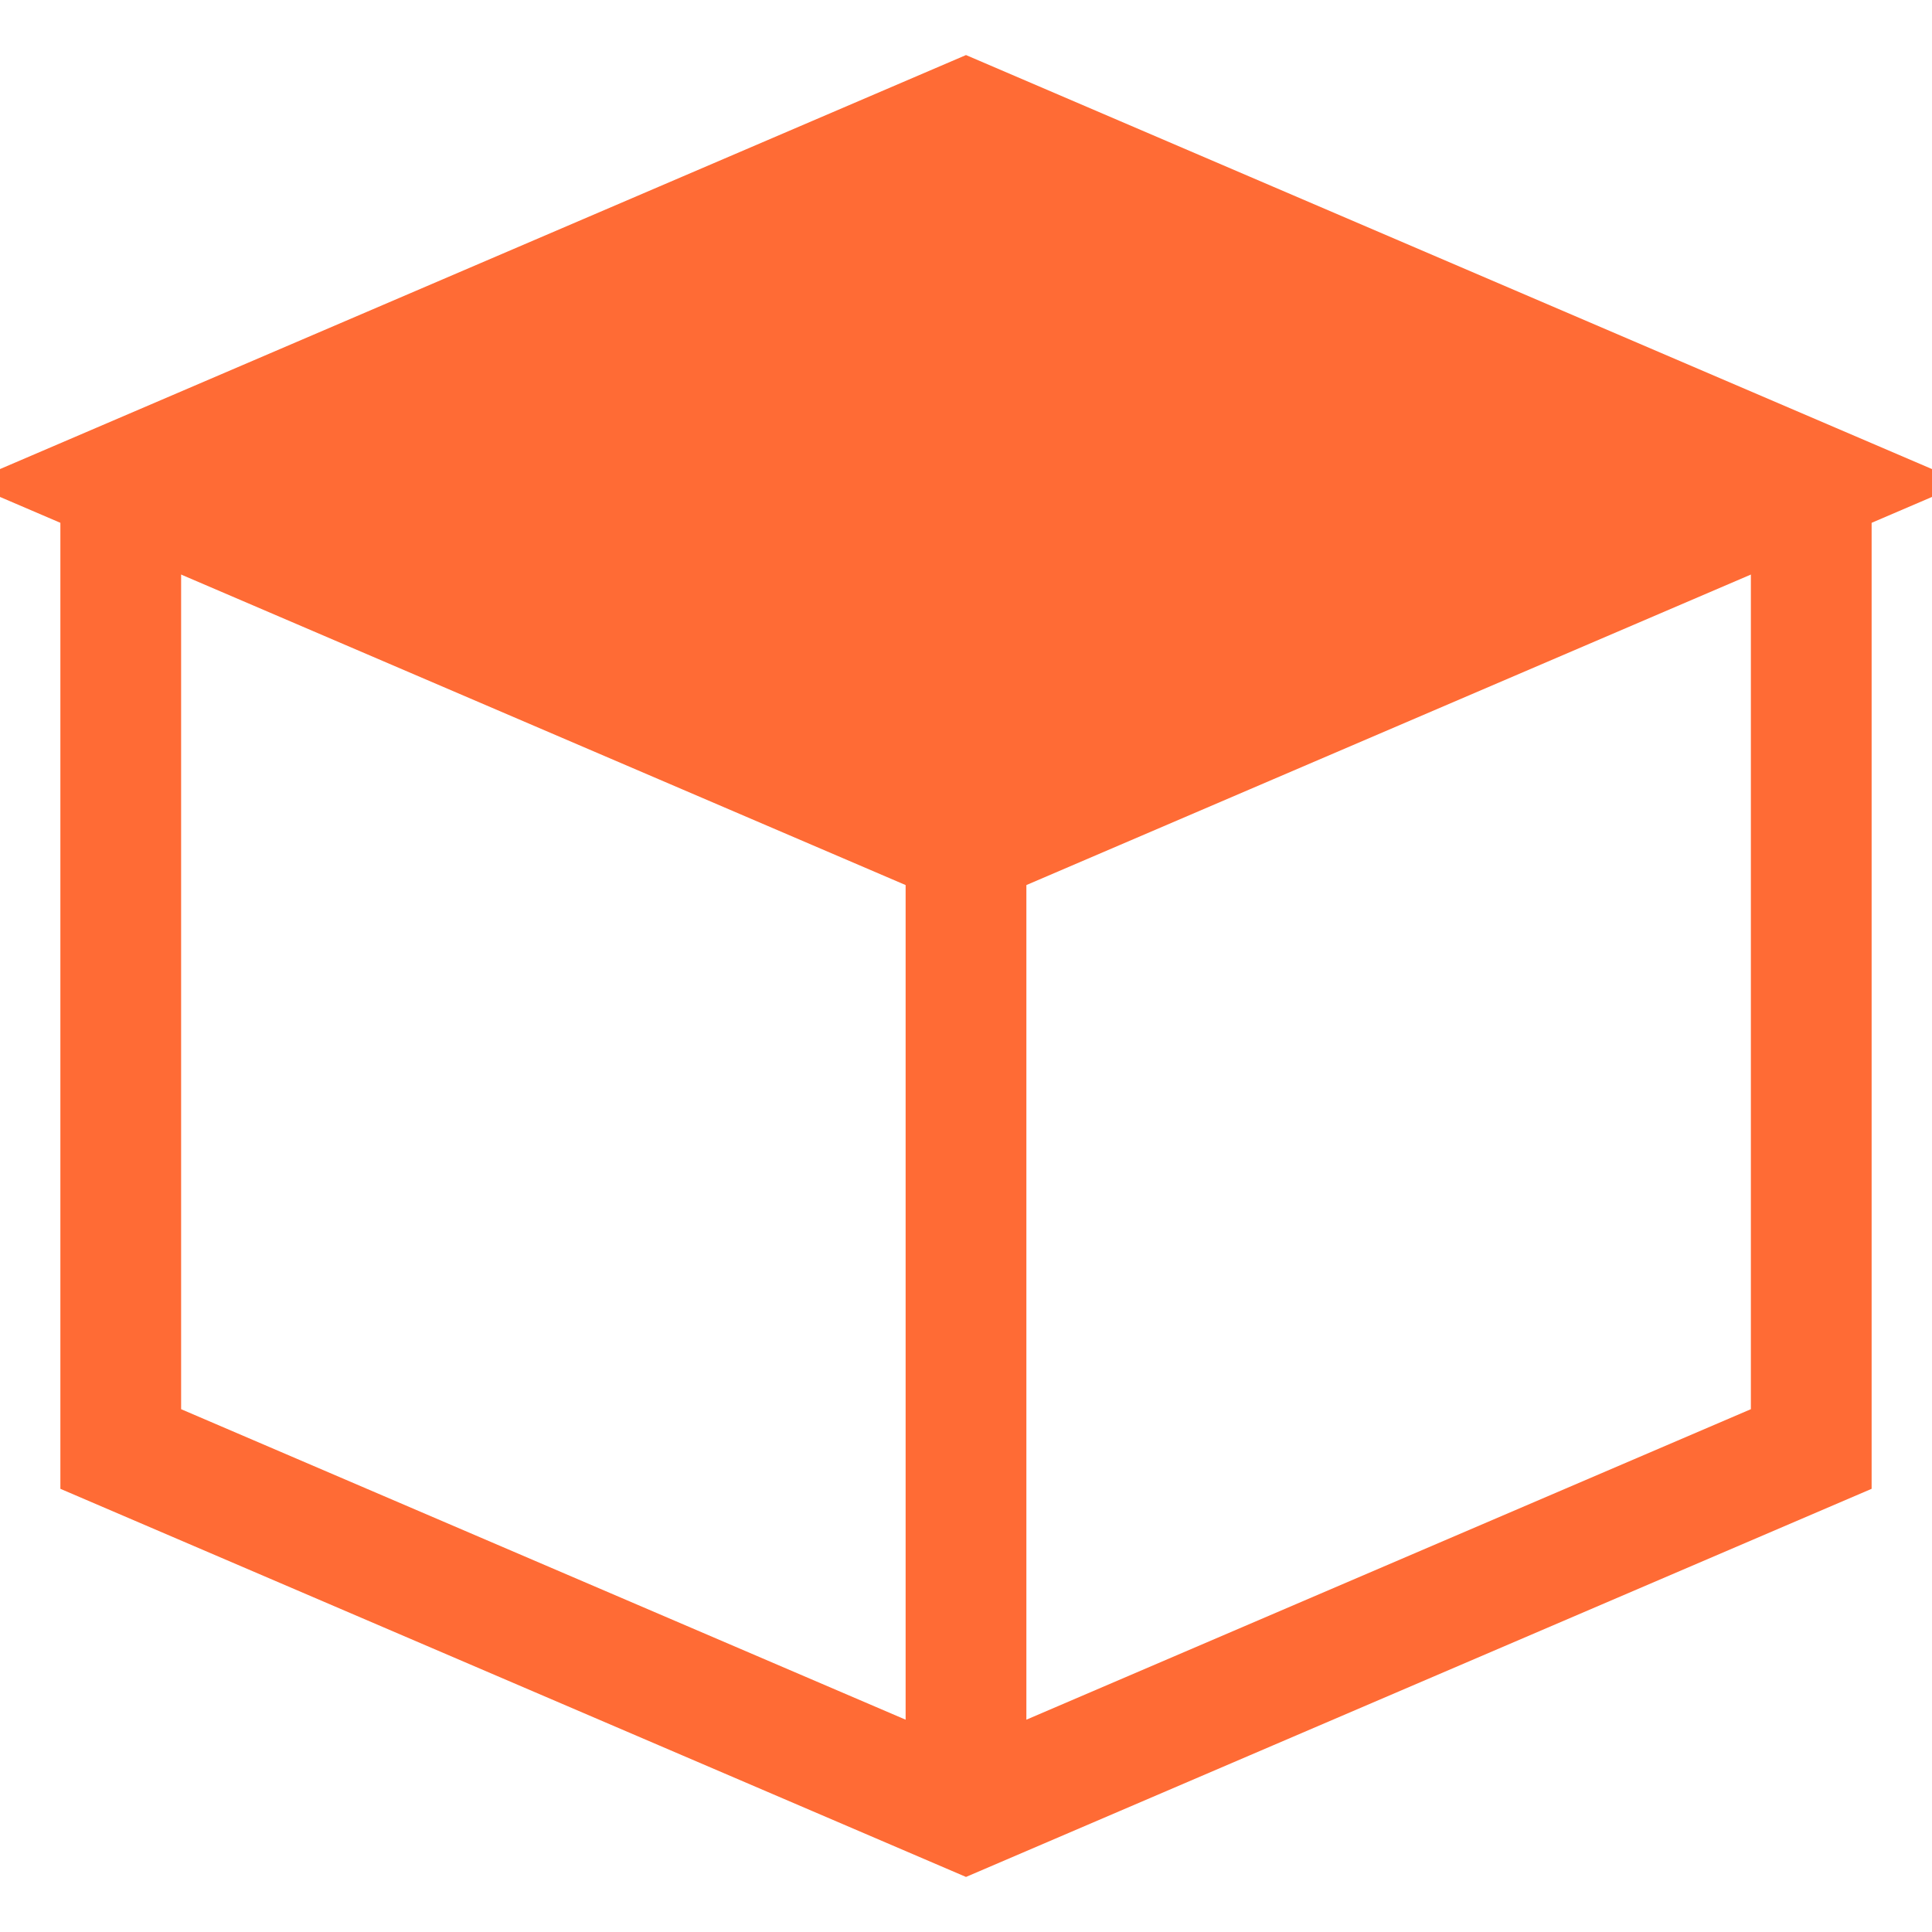
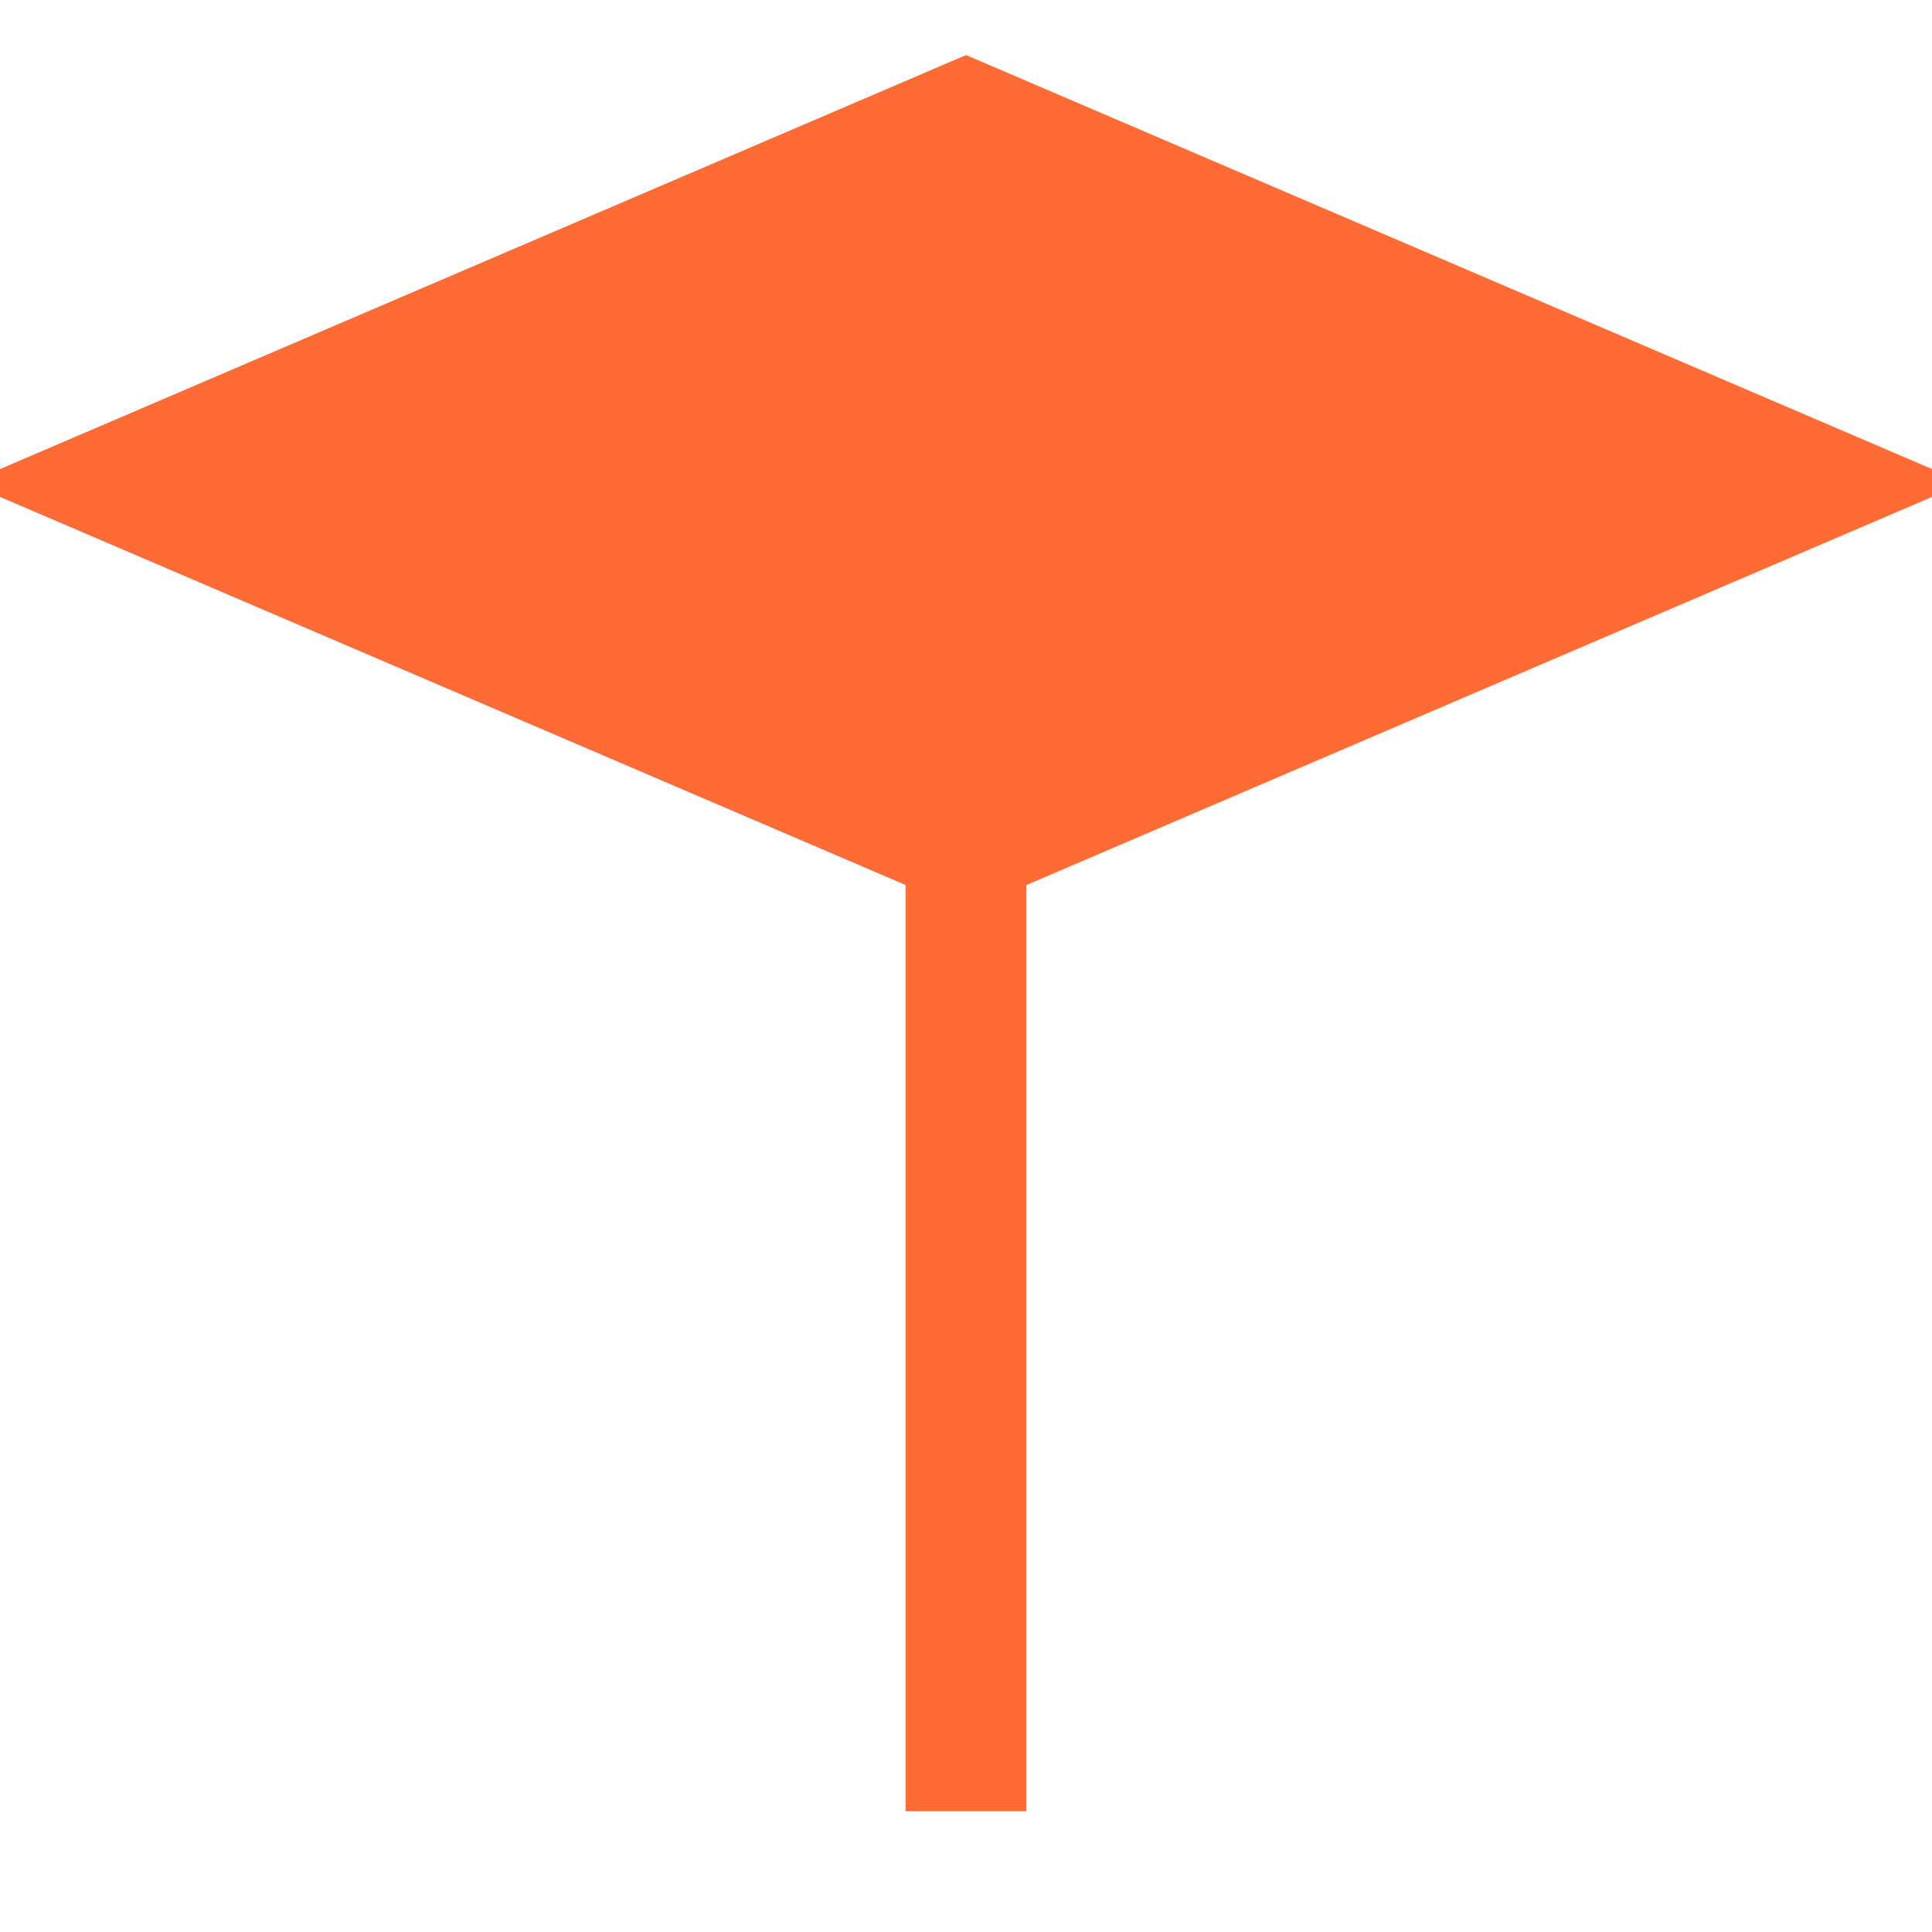
<svg xmlns="http://www.w3.org/2000/svg" width="32" height="32" viewBox="0 0 32 32" fill="none">
  <path d="M16 2L30 8L16 14L2 8L16 2Z" fill="rgb(255, 107, 53)" stroke="rgb(255, 107, 53)" stroke-width="2" />
-   <path d="M2 8V24L16 30L30 24V8" fill="none" stroke="rgb(255, 107, 53)" stroke-width="2" />
  <path d="M16 14V30" fill="none" stroke="rgb(255, 107, 53)" stroke-width="2" />
</svg>